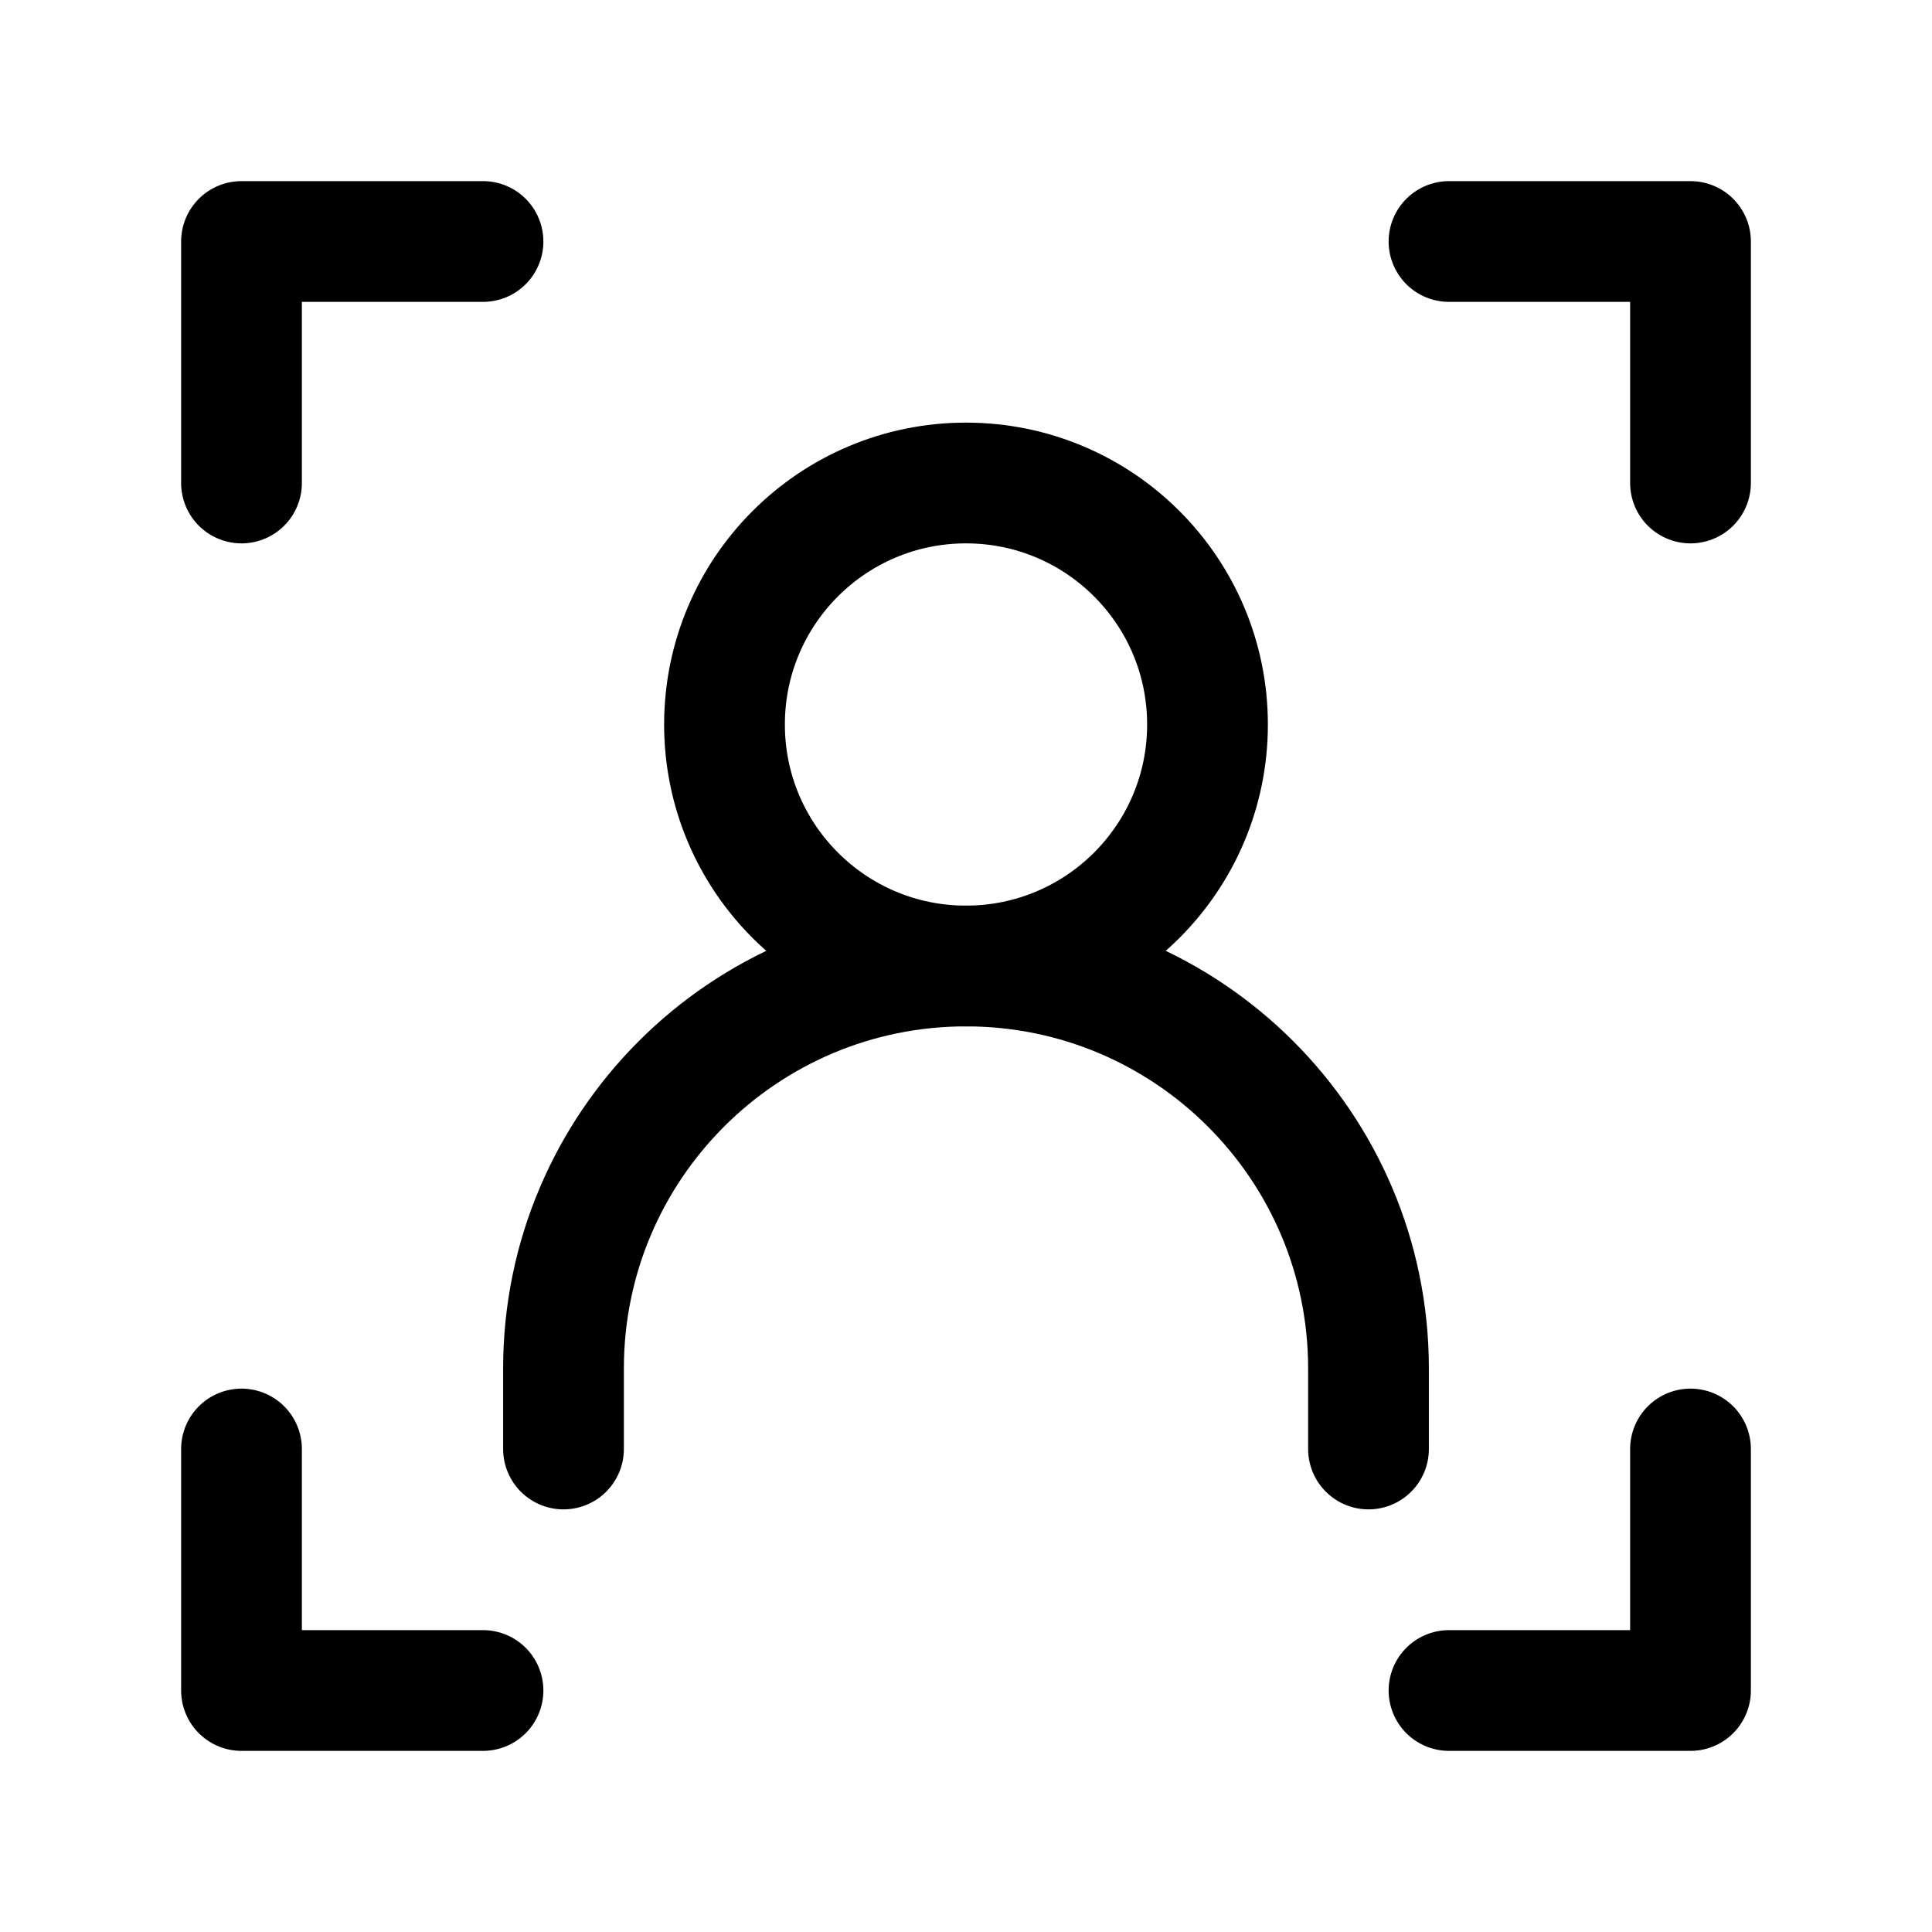
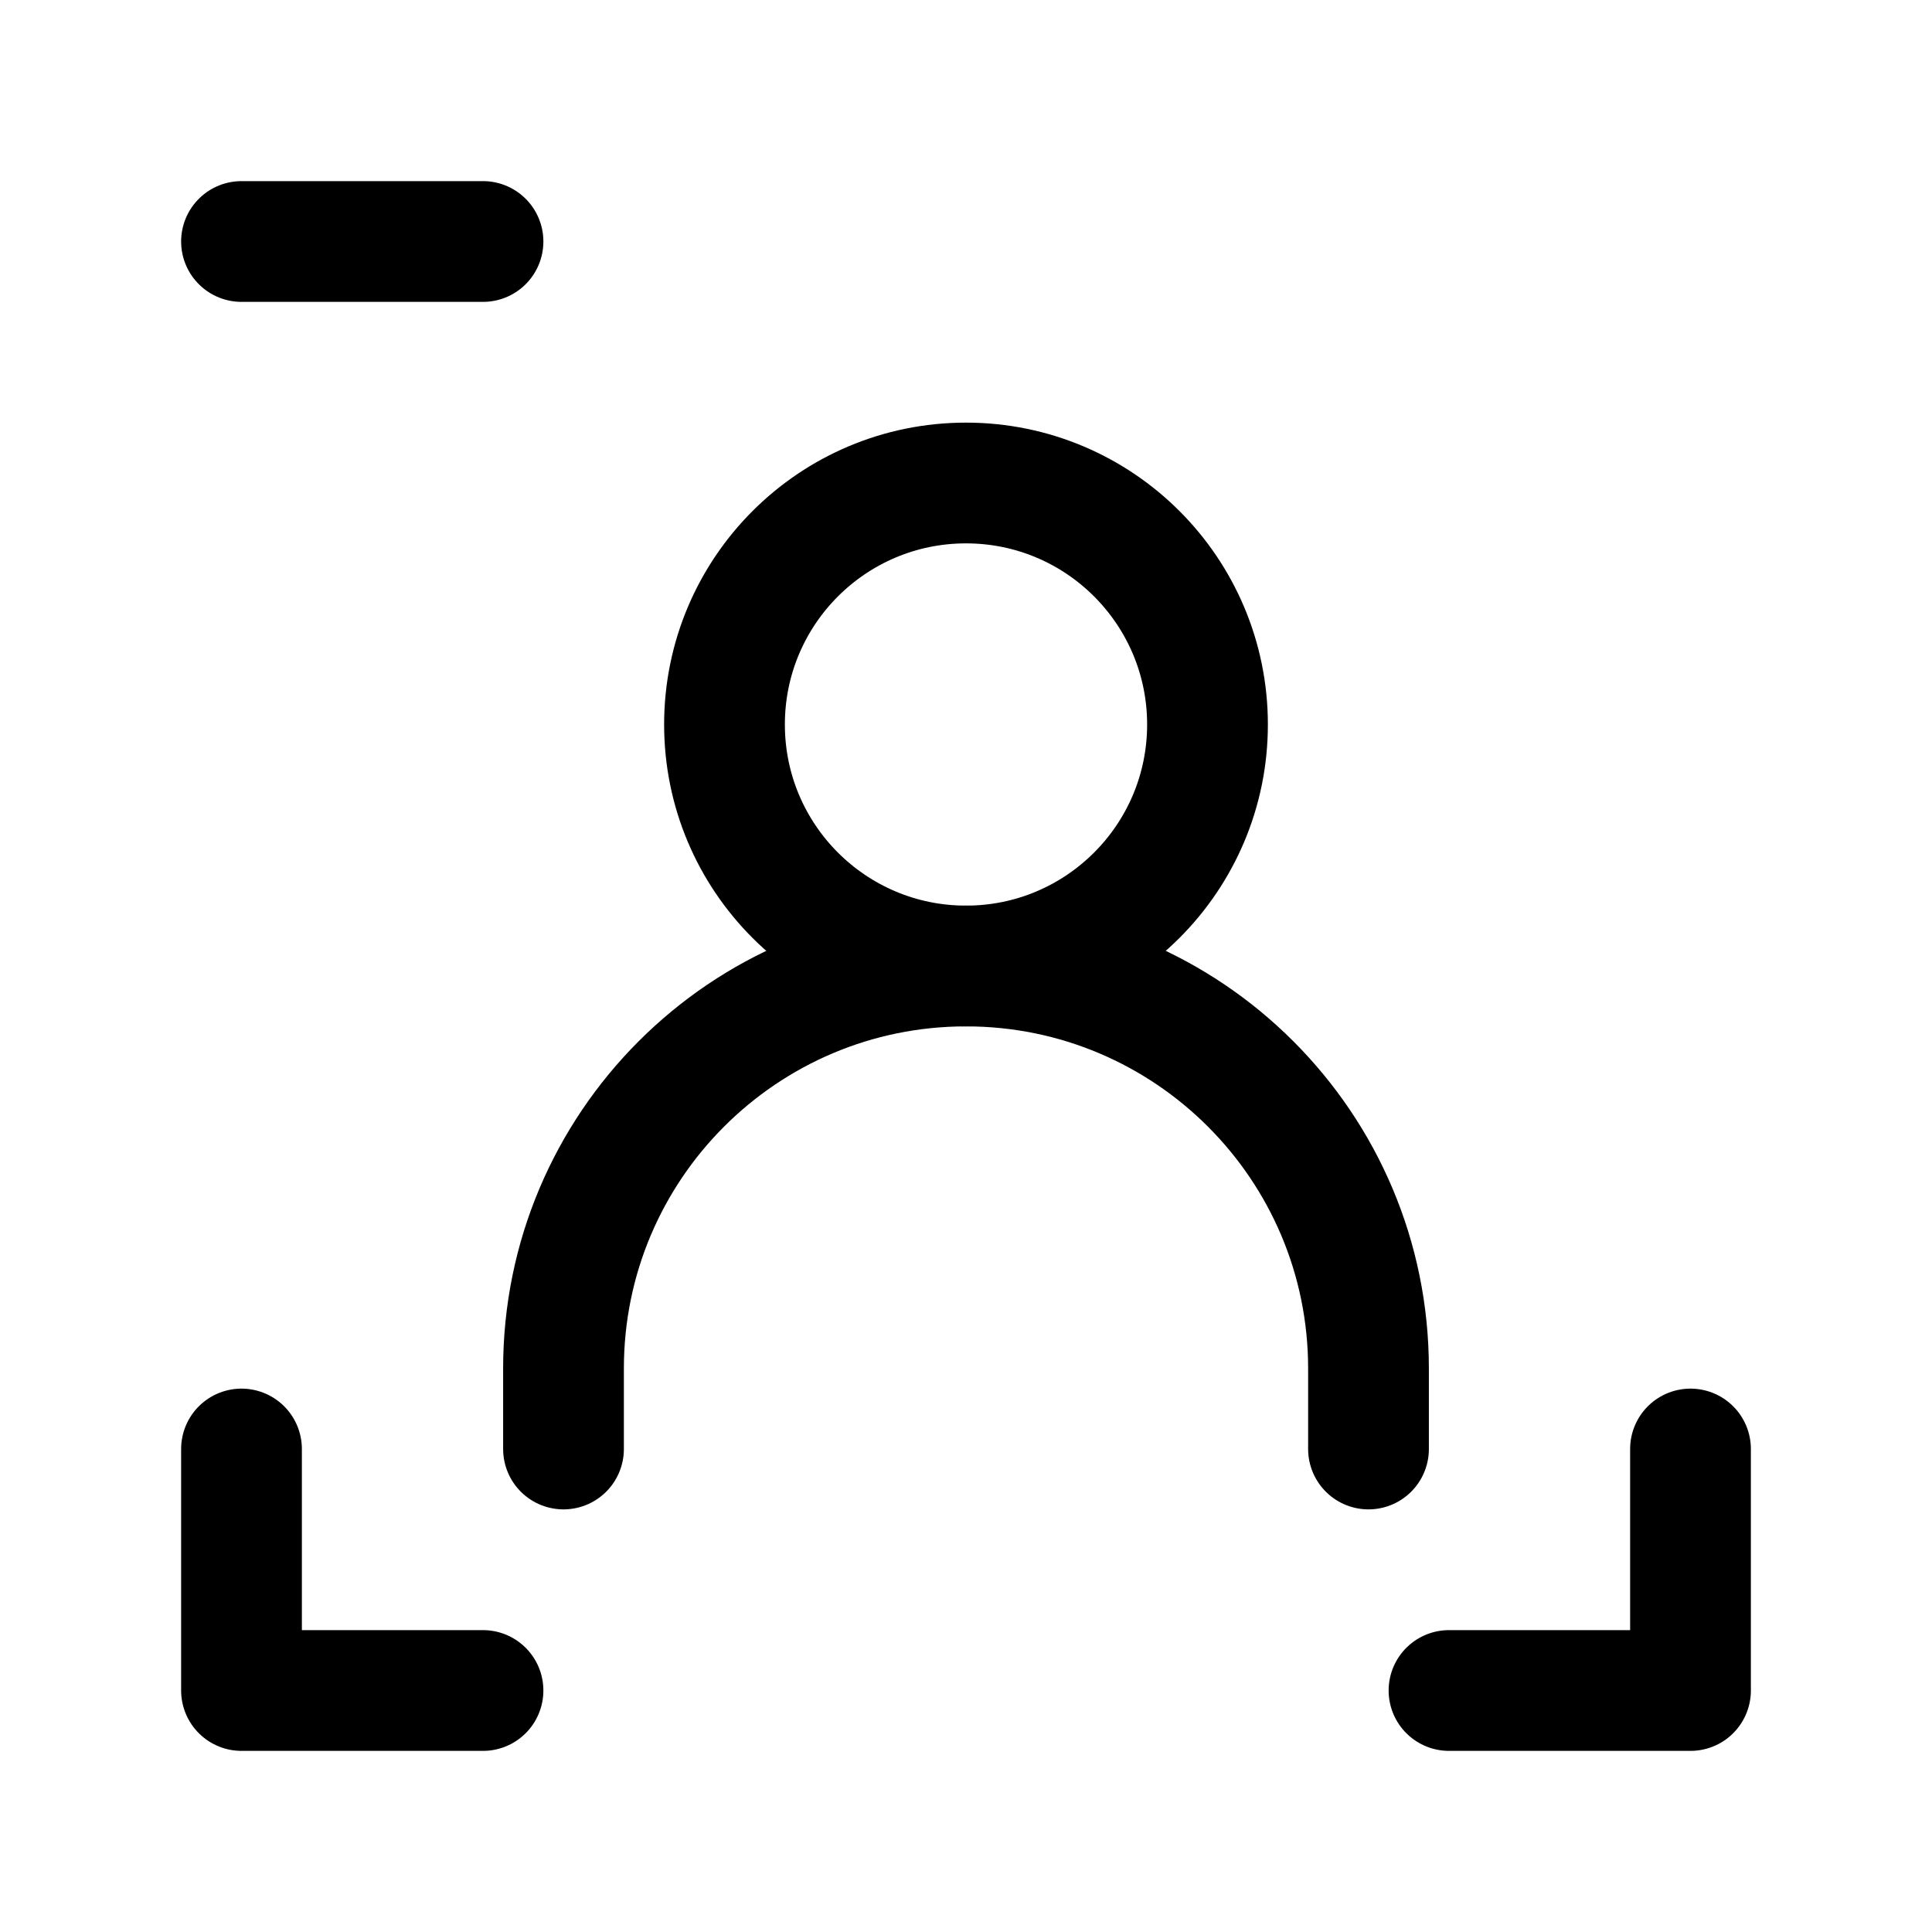
<svg xmlns="http://www.w3.org/2000/svg" width="800px" height="800px" viewBox="0 0 24 24" fill="none">
-   <path d="M6 3H3V6" stroke="#000000" stroke-width="1.5" stroke-linecap="round" stroke-linejoin="round" />
-   <path d="M18 3H21V6" stroke="#000000" stroke-width="1.5" stroke-linecap="round" stroke-linejoin="round" />
+   <path d="M6 3H3" stroke="#000000" stroke-width="1.5" stroke-linecap="round" stroke-linejoin="round" />
  <path d="M6 21H3V18" stroke="#000000" stroke-width="1.5" stroke-linecap="round" stroke-linejoin="round" />
  <path d="M7 18V17C7 14.239 9.239 12 12 12V12C14.761 12 17 14.239 17 17V18" stroke="#000000" stroke-width="1.5" stroke-linecap="round" stroke-linejoin="round" />
  <path d="M12 12C13.657 12 15 10.657 15 9C15 7.343 13.657 6 12 6C10.343 6 9 7.343 9 9C9 10.657 10.343 12 12 12Z" stroke="#000000" stroke-width="1.5" stroke-linecap="round" stroke-linejoin="round" />
  <path d="M18 21H21V18" stroke="#000000" stroke-width="1.5" stroke-linecap="round" stroke-linejoin="round" />
</svg>